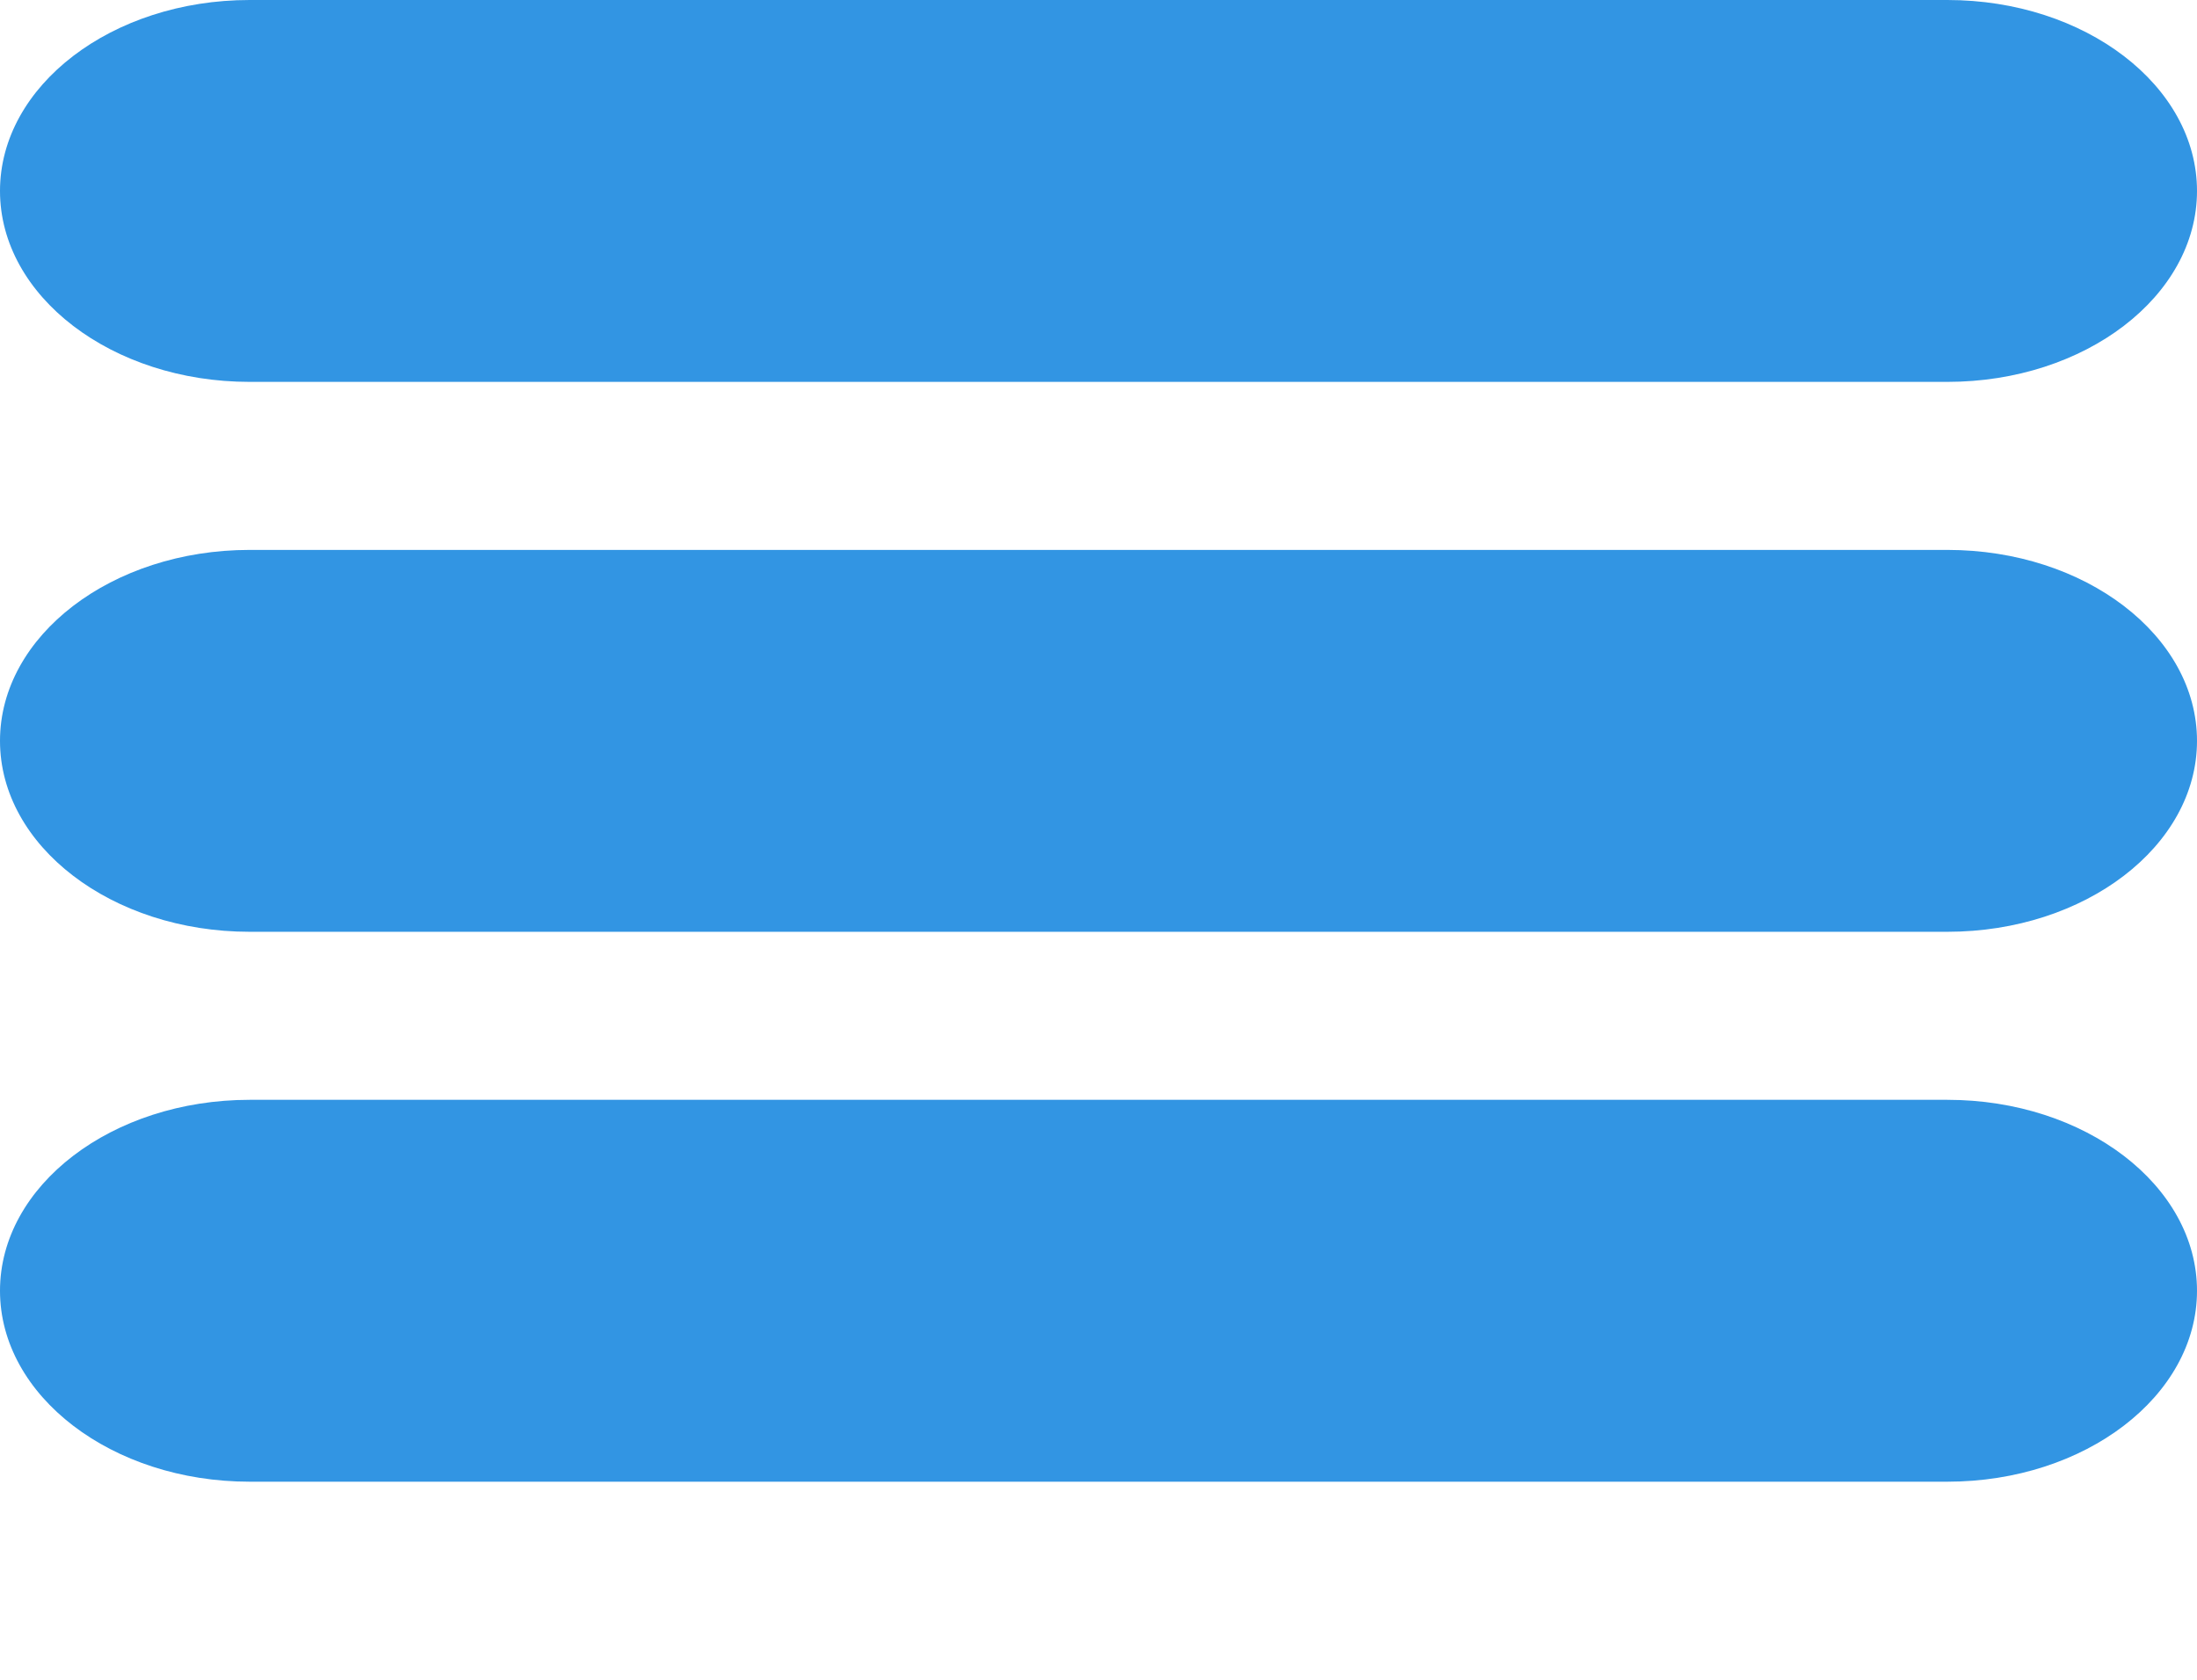
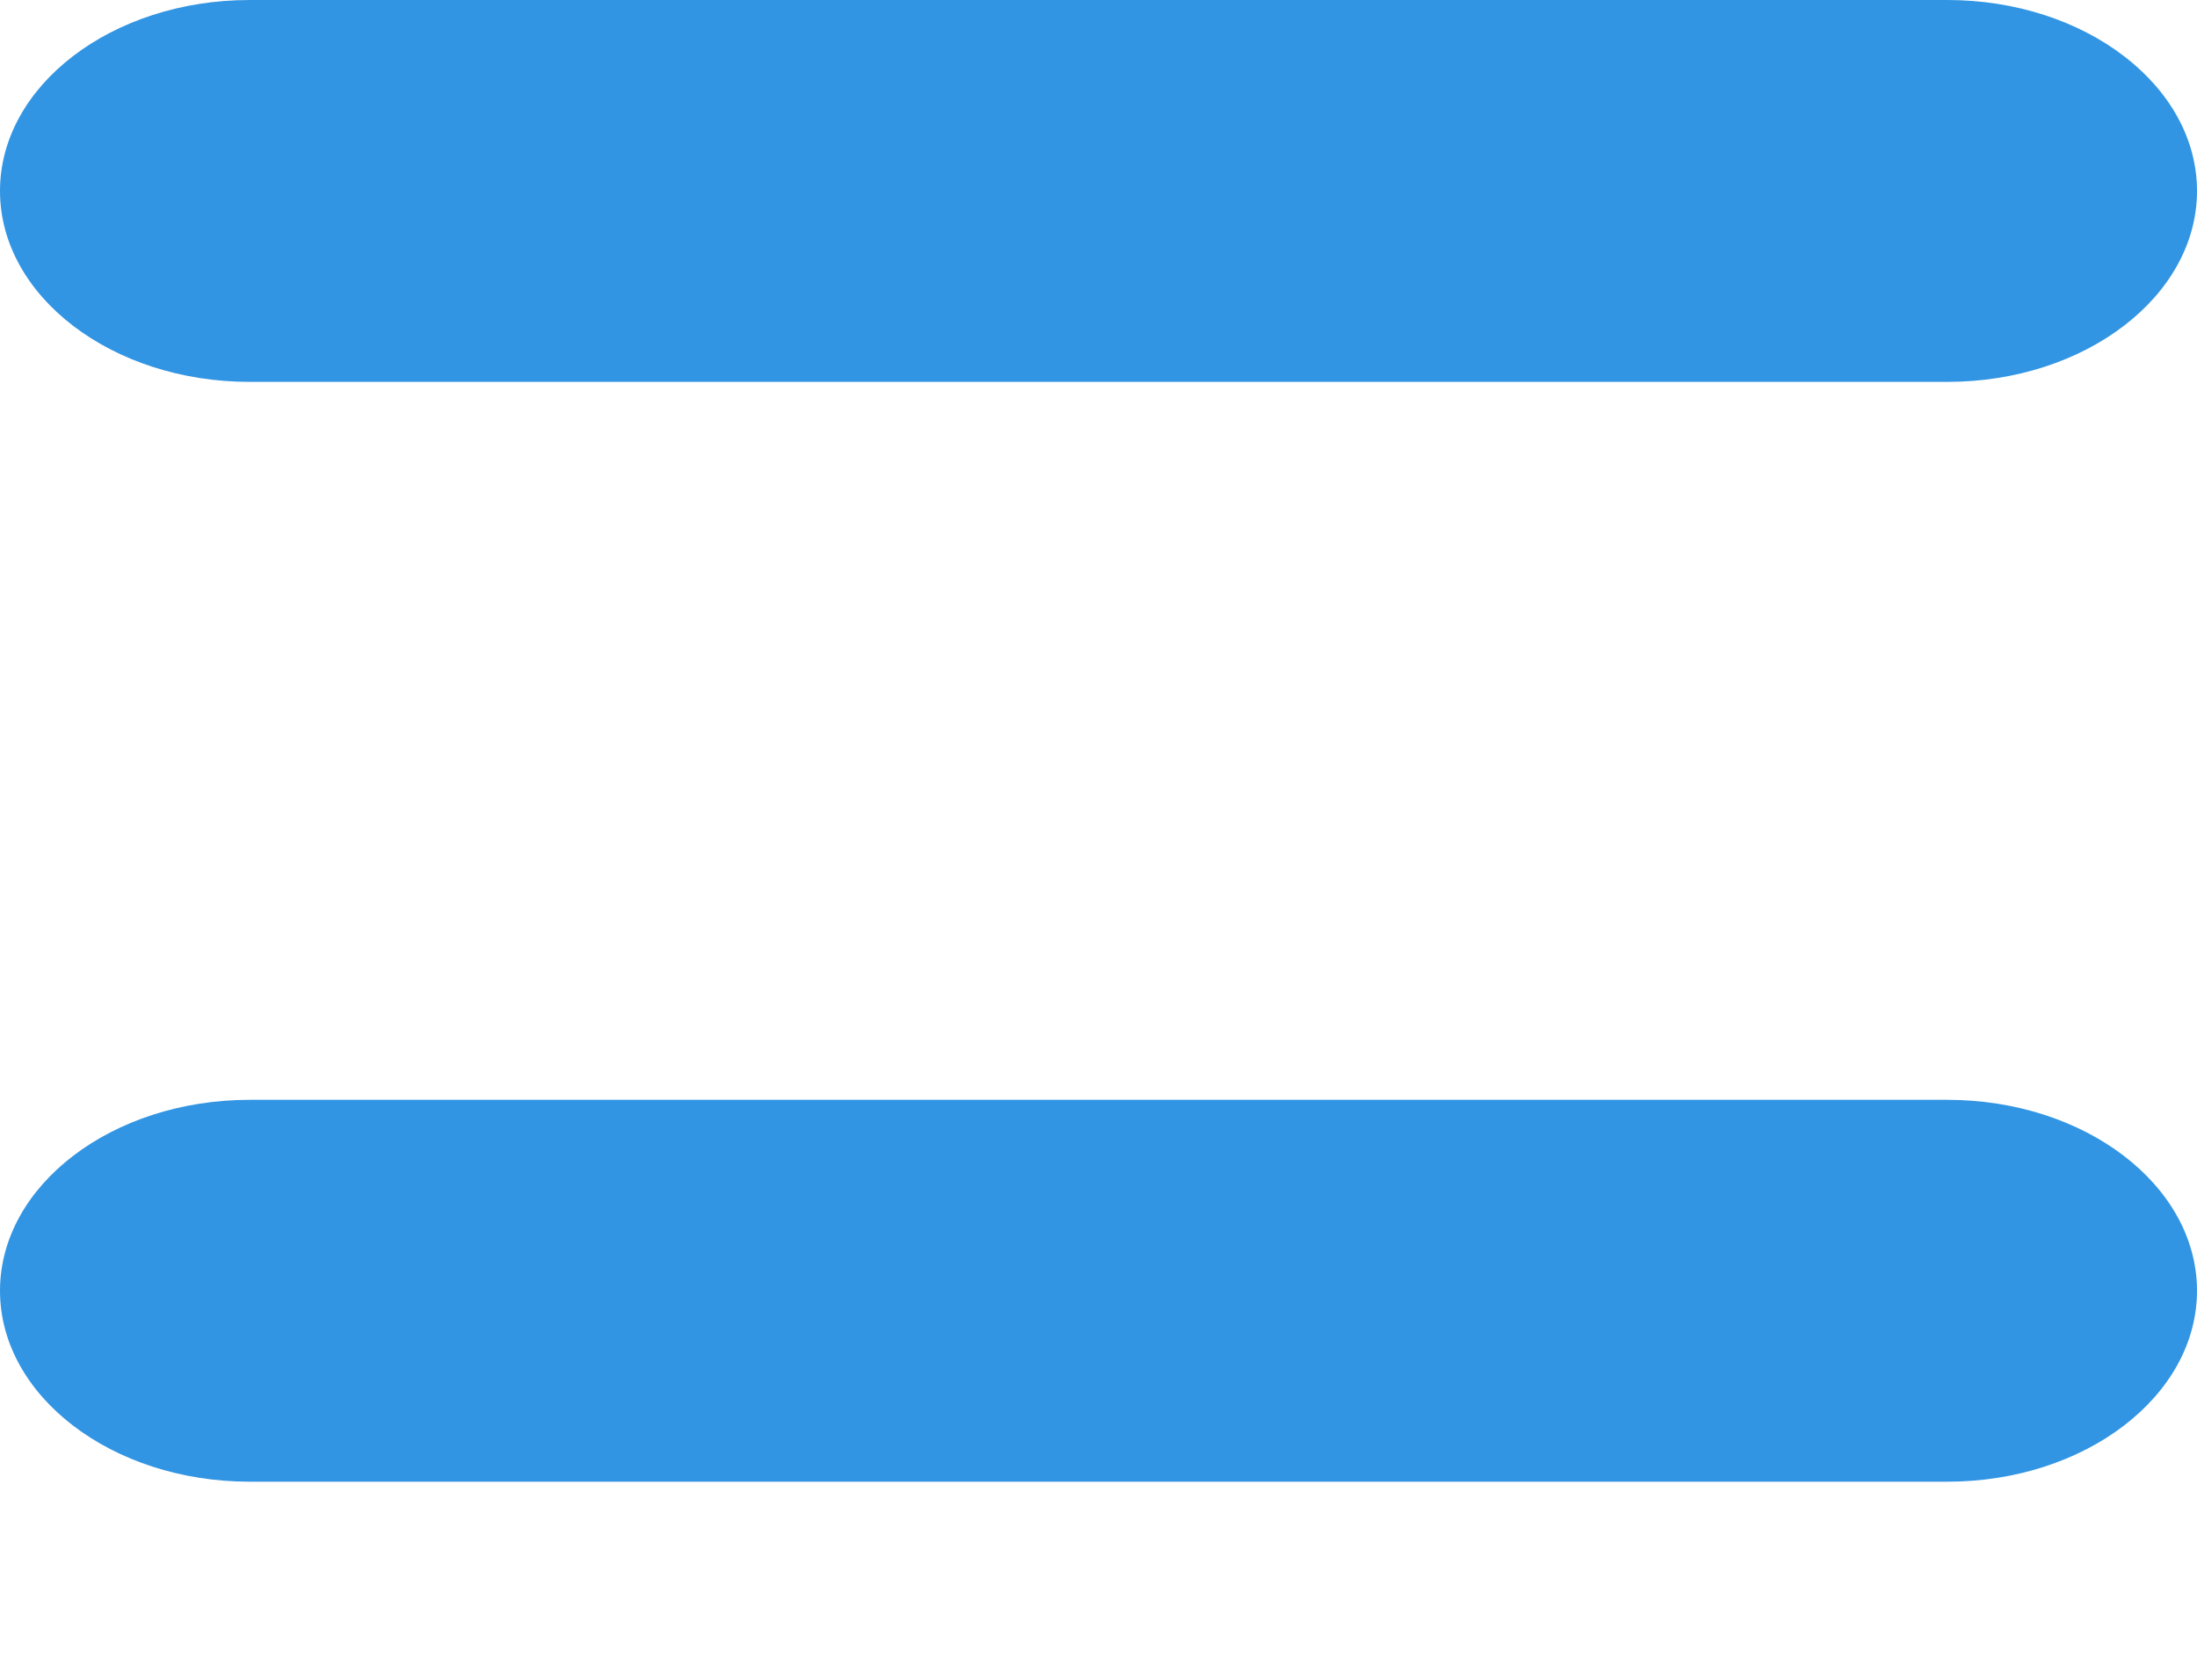
<svg xmlns="http://www.w3.org/2000/svg" width="536" height="410" viewBox="0 0 536 410" fill="none">
  <path d="M60.909 93.182H475.091C508.687 93.182 536 72.28 536 46.592C536 20.903 508.687 0 475.091 0H60.909C27.314 0 0 20.902 0 46.591C0 72.279 27.314 93.182 60.909 93.182Z" fill="#3295E3" />
-   <path d="M475.091 134.182H60.909C27.314 134.182 0 155.084 0 180.774C0 206.463 27.314 227.364 60.909 227.364H475.091C508.687 227.364 536 206.462 536 180.774C536 155.085 508.687 134.182 475.091 134.182Z" fill="#3295E3" />
  <path d="M475.091 268.364H60.909C27.314 268.364 0 289.266 0 314.955C0 340.643 27.314 361.546 60.909 361.546H475.091C508.687 361.546 536 340.643 536 314.955C536 289.266 508.687 268.364 475.091 268.364Z" fill="#3295E3" />
</svg>